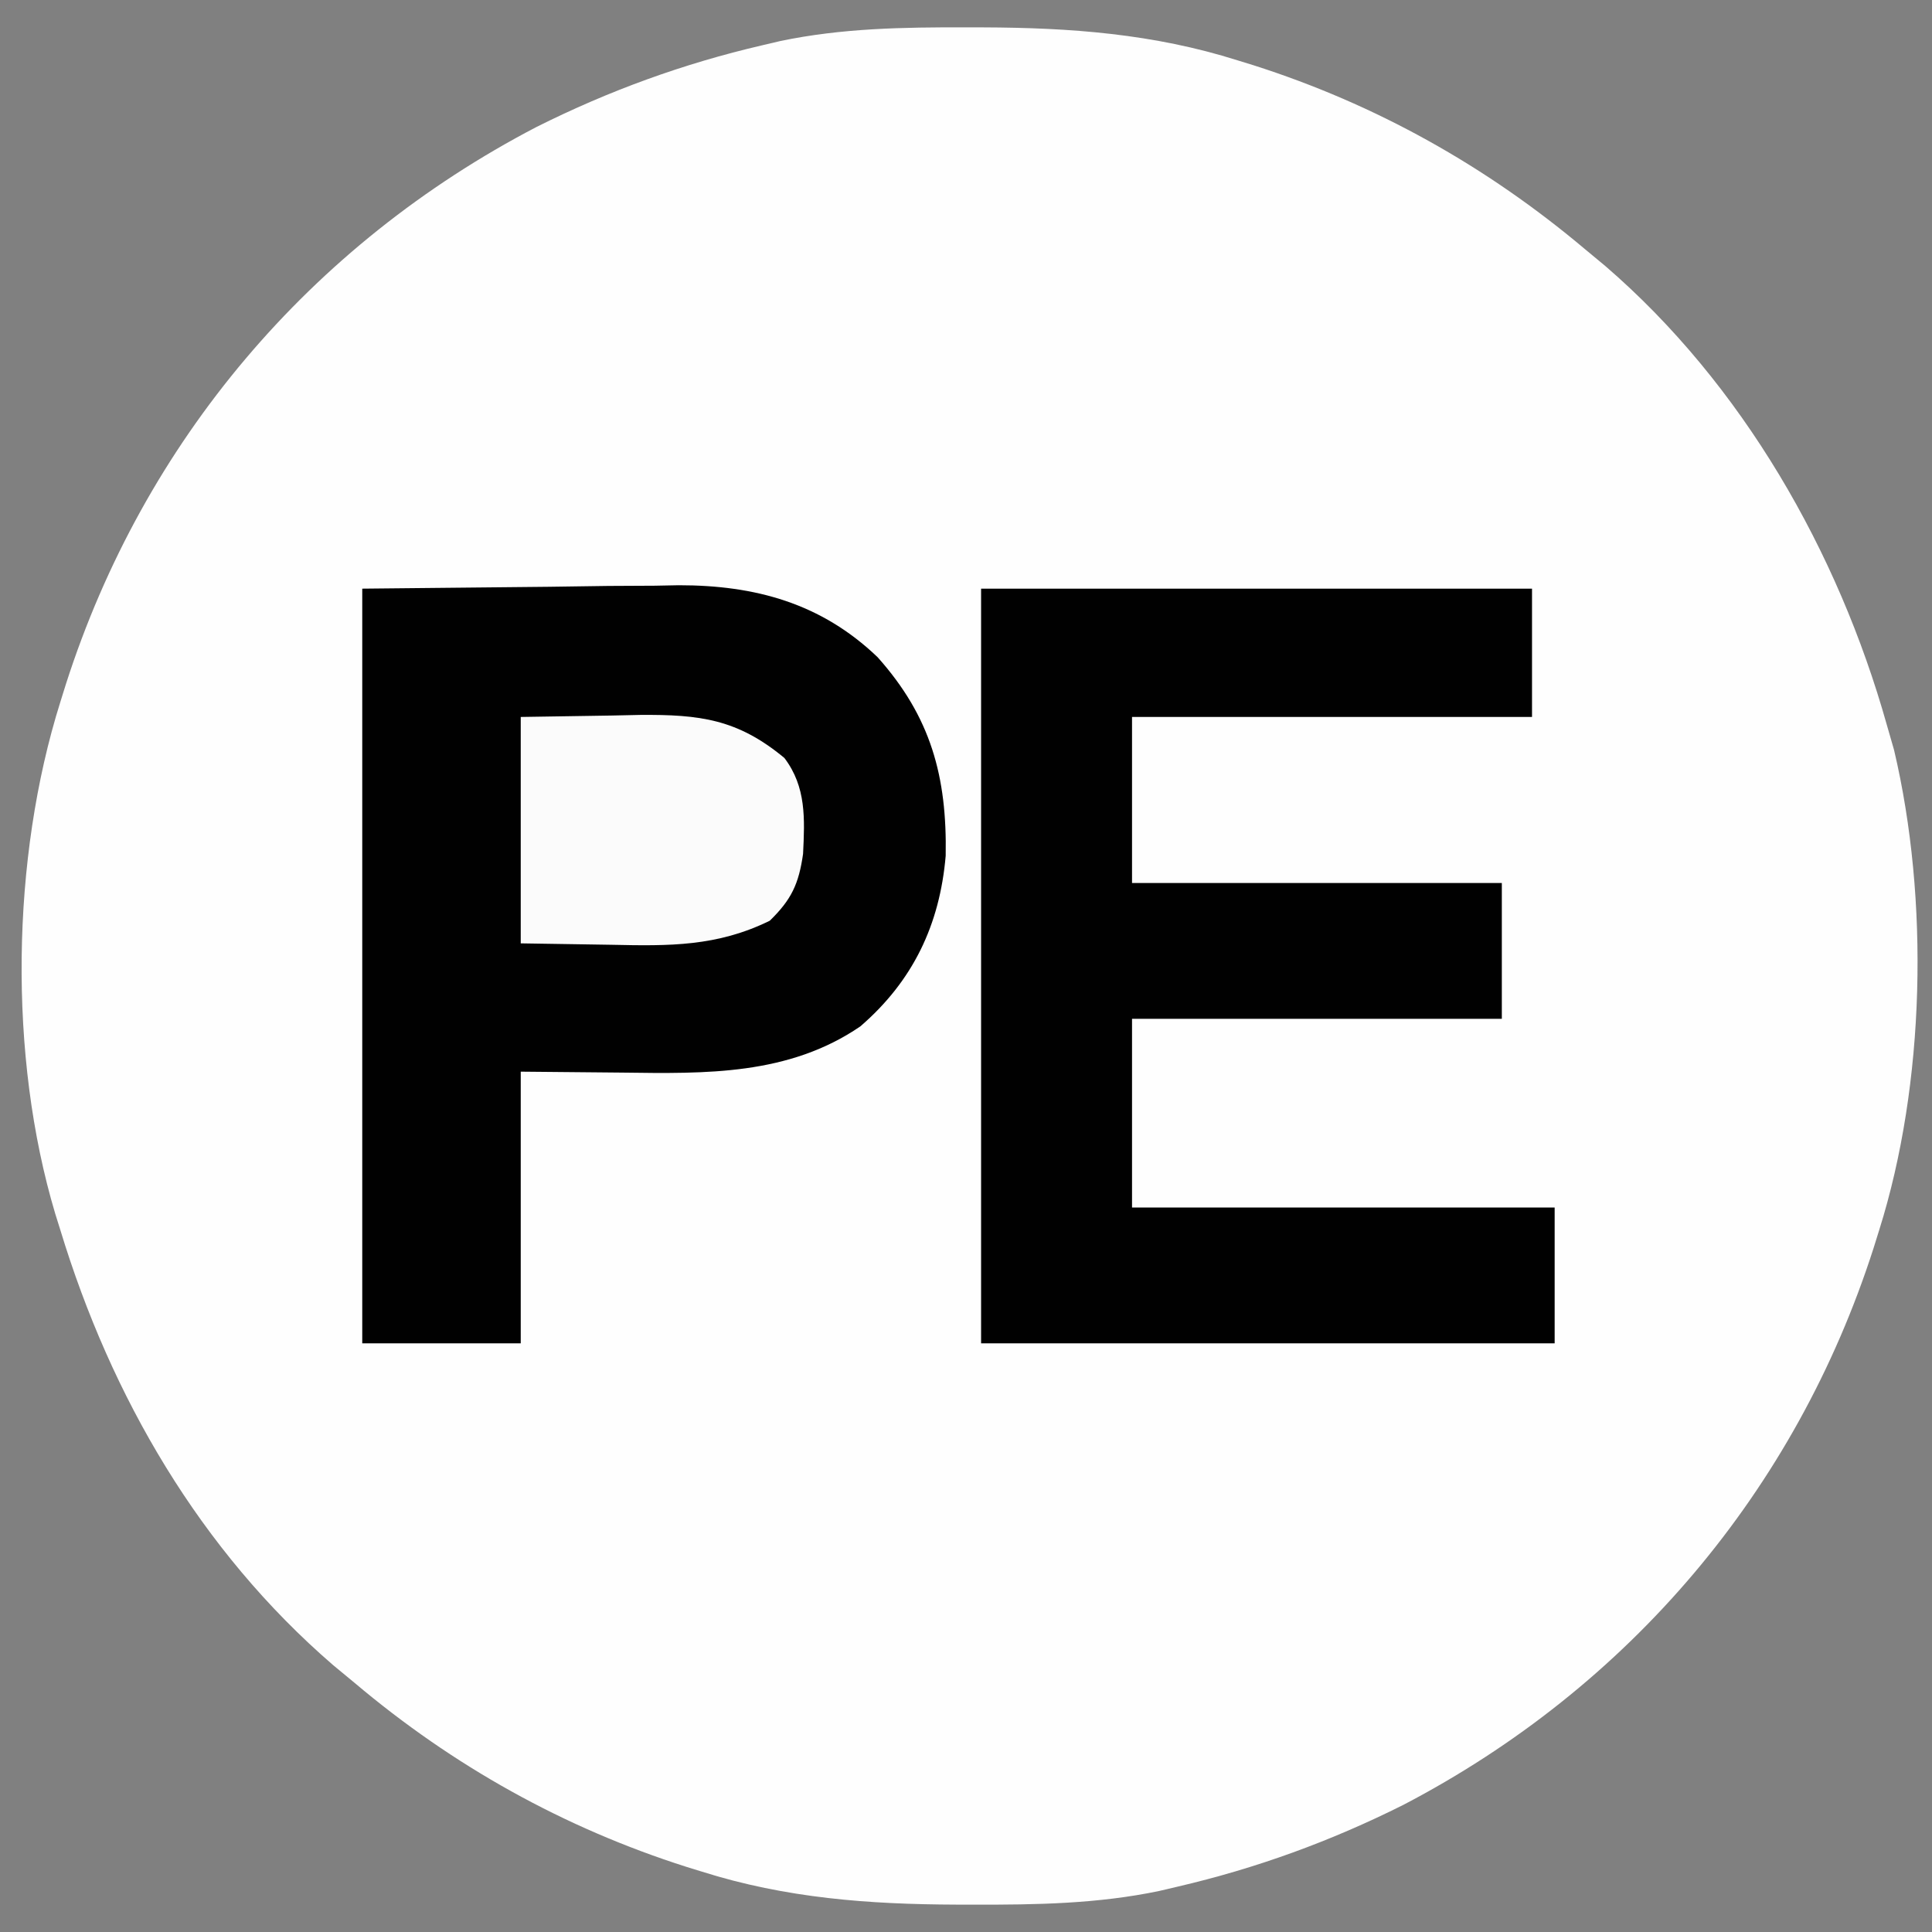
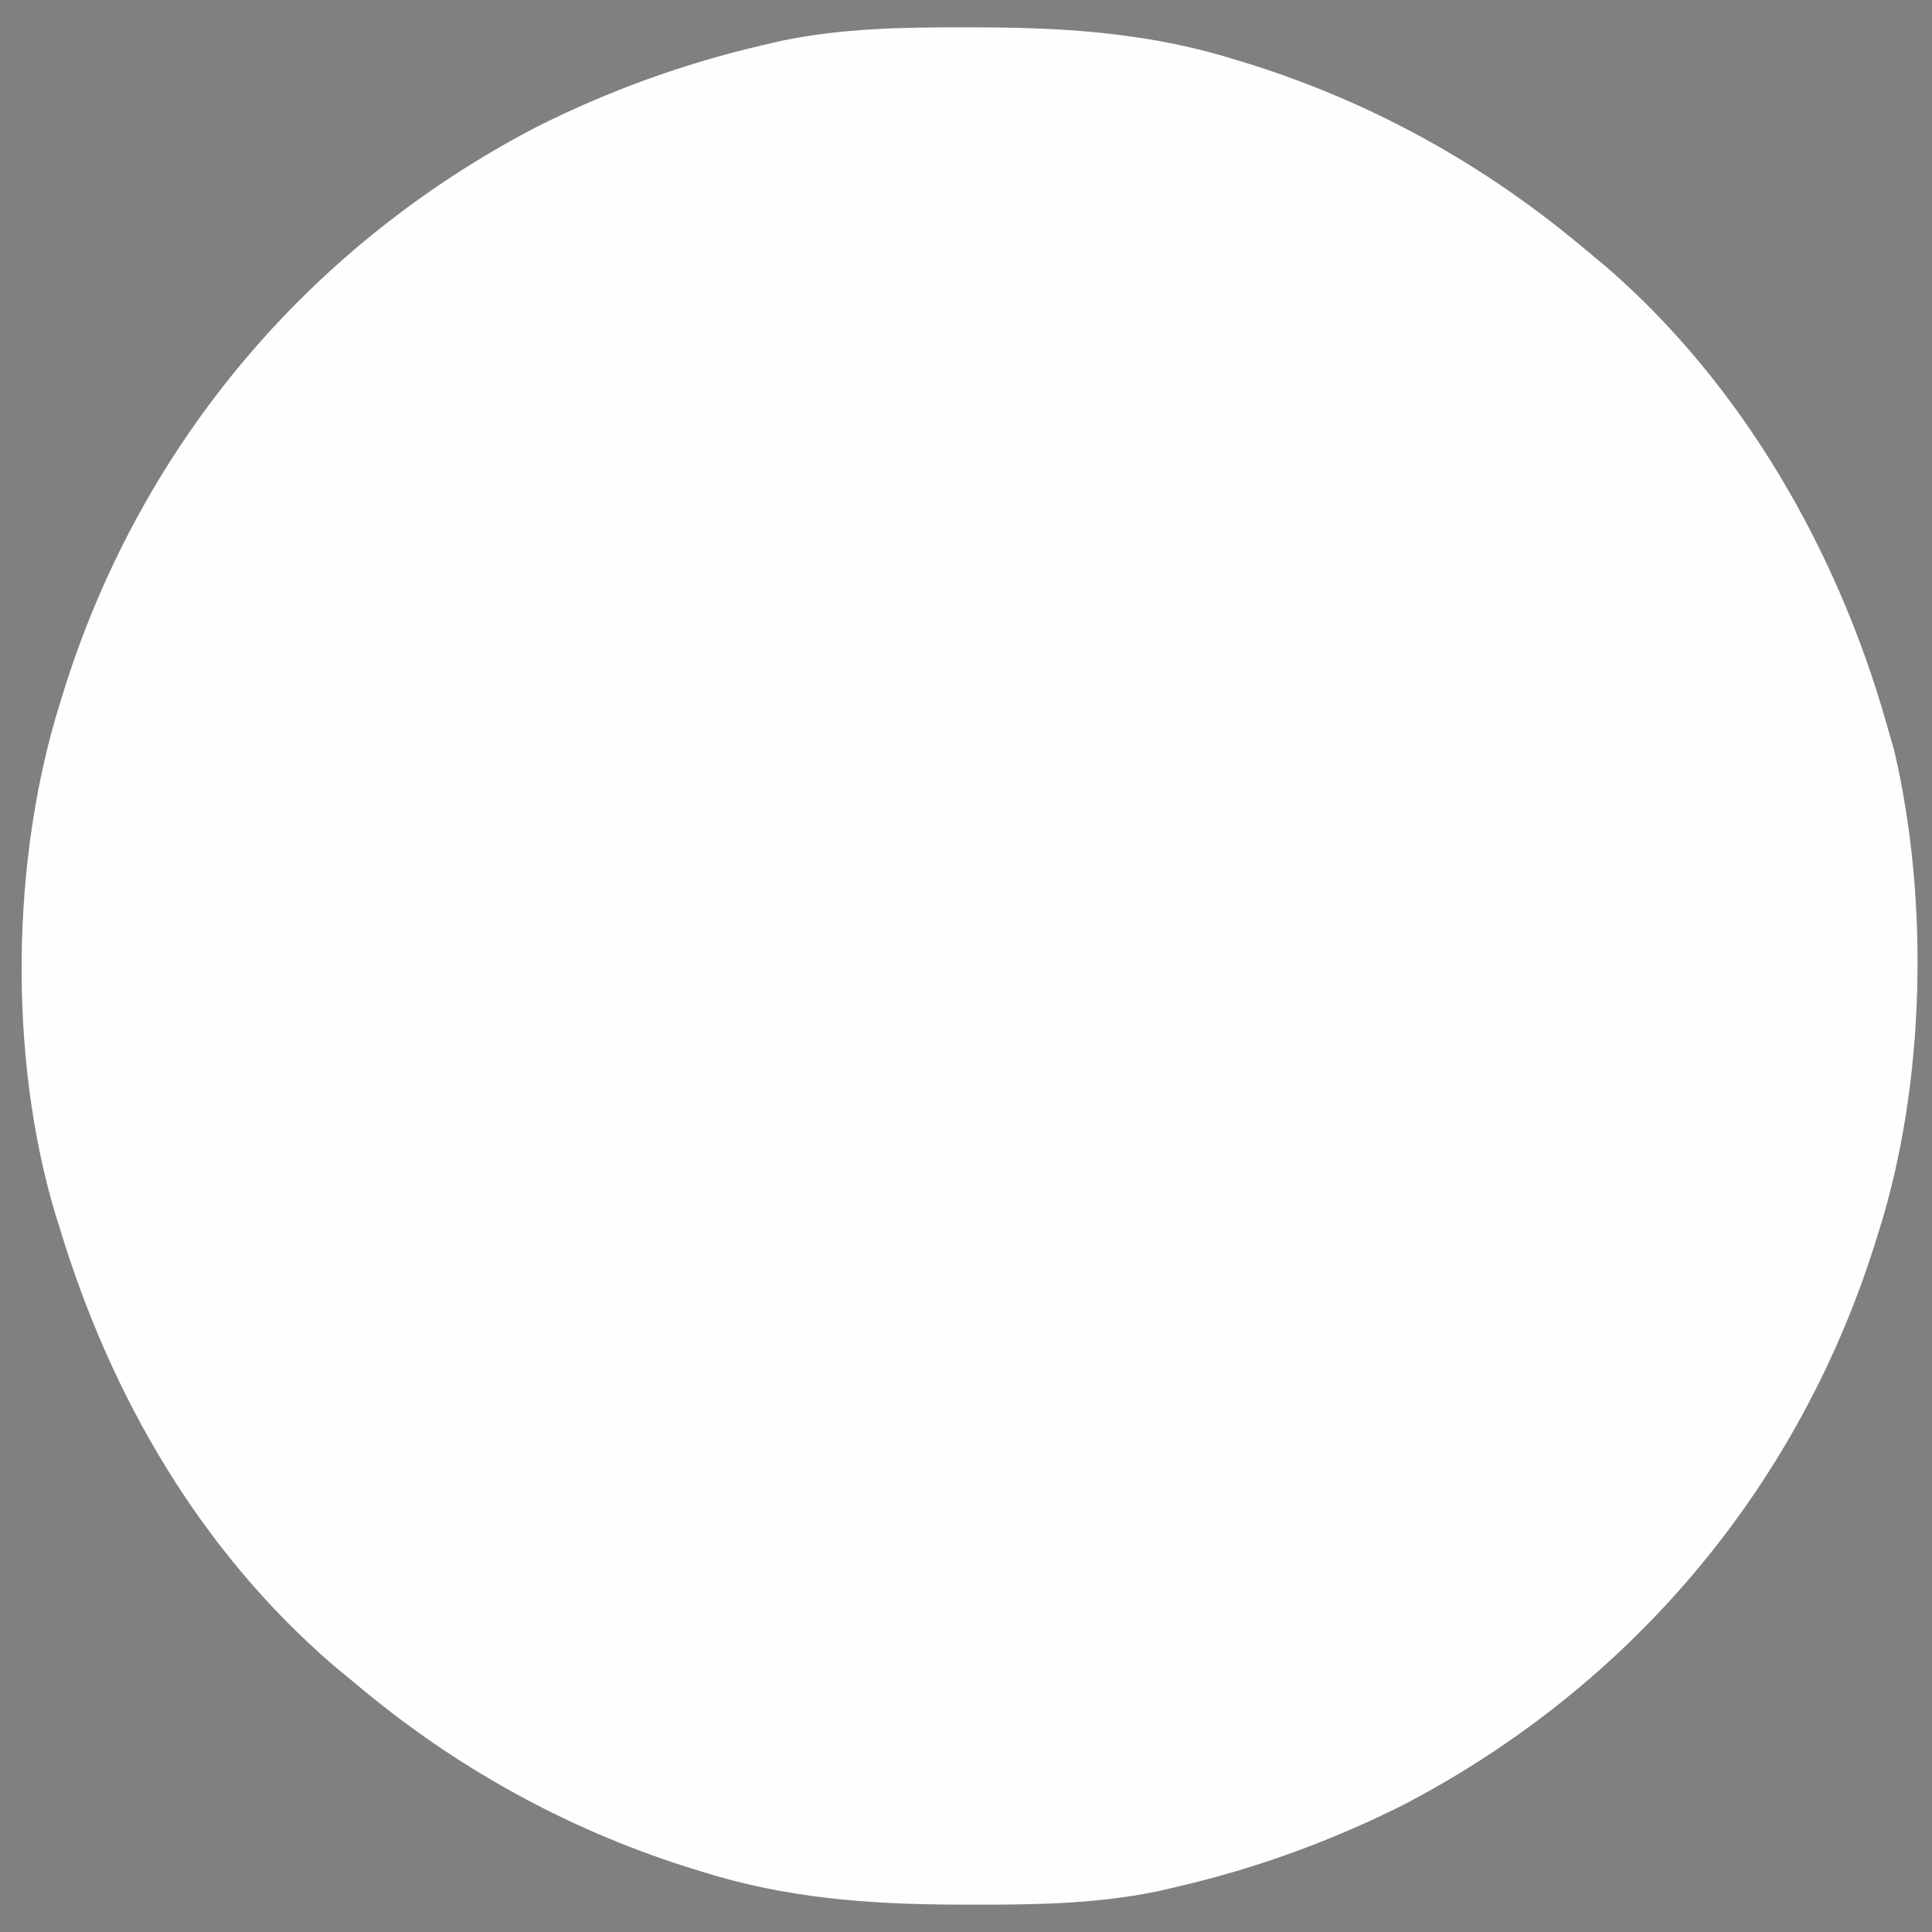
<svg xmlns="http://www.w3.org/2000/svg" version="1.1" width="256" height="256">
  <rect width="100%" height="100%" fill="#808080" stroke="none" />
  <path d="M0 0 C0.729 0.001 1.457 0.001 2.208 0.002 C13.856 0.042 24.839 0.847 36 4.375 C36.677 4.584 37.354 4.793 38.051 5.008 C54.319 10.19 68.972 18.4 82 29.375 C82.893 30.116 83.787 30.857 84.707 31.621 C102.866 47.27 115.547 69.469 122 92.375 C122.481 94.048 122.481 94.048 122.973 95.754 C127.648 115.565 127.113 139.967 121 159.375 C120.753 160.166 120.507 160.958 120.252 161.773 C109.935 193.898 87.874 219.928 57.926 235.543 C48.324 240.352 38.462 243.942 28 246.375 C27.211 246.56 26.422 246.746 25.608 246.937 C17.446 248.645 9.304 248.773 1 248.75 C0.271 248.749 -0.457 248.749 -1.208 248.748 C-12.856 248.708 -23.839 247.903 -35 244.375 C-35.677 244.166 -36.354 243.957 -37.051 243.742 C-53.313 238.562 -67.987 230.361 -81 219.375 C-81.944 218.595 -82.887 217.815 -83.859 217.012 C-101.481 201.804 -113.272 181.48 -120 159.375 C-120.337 158.299 -120.337 158.299 -120.68 157.201 C-126.922 136.337 -126.528 110.102 -120 89.375 C-119.753 88.584 -119.507 87.792 -119.252 86.977 C-108.935 54.852 -86.874 28.822 -56.926 13.207 C-47.324 8.398 -37.462 4.808 -27 2.375 C-26.211 2.19 -25.422 2.004 -24.608 1.813 C-16.446 0.105 -8.304 -0.023 0 0 Z " fill="#FEFEFE" transform="translate(128,3.625)" />
-   <path d="M0 0 C8.188 -0.083 16.376 -0.165 24.812 -0.25 C28.656 -0.305 28.656 -0.305 32.577 -0.36 C34.641 -0.372 36.705 -0.382 38.77 -0.391 C39.814 -0.411 40.859 -0.432 41.936 -0.453 C52.093 -0.457 60.822 1.936 68.281 9.074 C75.336 16.978 77.497 24.886 77.309 35.395 C76.526 44.538 72.973 51.981 66 58 C56.498 64.496 45.522 64.271 34.438 64.125 C30.003 64.084 25.569 64.043 21 64 C21 75.88 21 87.76 21 100 C14.07 100 7.14 100 0 100 C0 67 0 34 0 0 Z " fill="#010101" transform="translate(48,78)" />
-   <path d="M0 0 C24.09 0 48.18 0 73 0 C73 5.61 73 11.22 73 17 C55.51 17 38.02 17 20 17 C20 24.26 20 31.52 20 39 C36.17 39 52.34 39 69 39 C69 44.94 69 50.88 69 57 C52.83 57 36.66 57 20 57 C20 65.25 20 73.5 20 82 C38.48 82 56.96 82 76 82 C76 87.94 76 93.88 76 100 C50.92 100 25.84 100 0 100 C0 67 0 34 0 0 Z " fill="#010101" transform="translate(130,78)" />
-   <path d="M0 0 C3.981 -0.062 7.961 -0.124 12.062 -0.188 C13.925 -0.228 13.925 -0.228 15.824 -0.27 C23.726 -0.33 28.72 0.278 34.938 5.438 C37.849 9.285 37.635 13.496 37.41 18.152 C36.838 22.126 35.884 24.188 33 27 C26.008 30.431 19.682 30.358 12 30.188 C6.06 30.095 6.06 30.095 0 30 C0 20.1 0 10.2 0 0 Z " fill="#FBFBFB" transform="translate(69,95)" />
</svg>